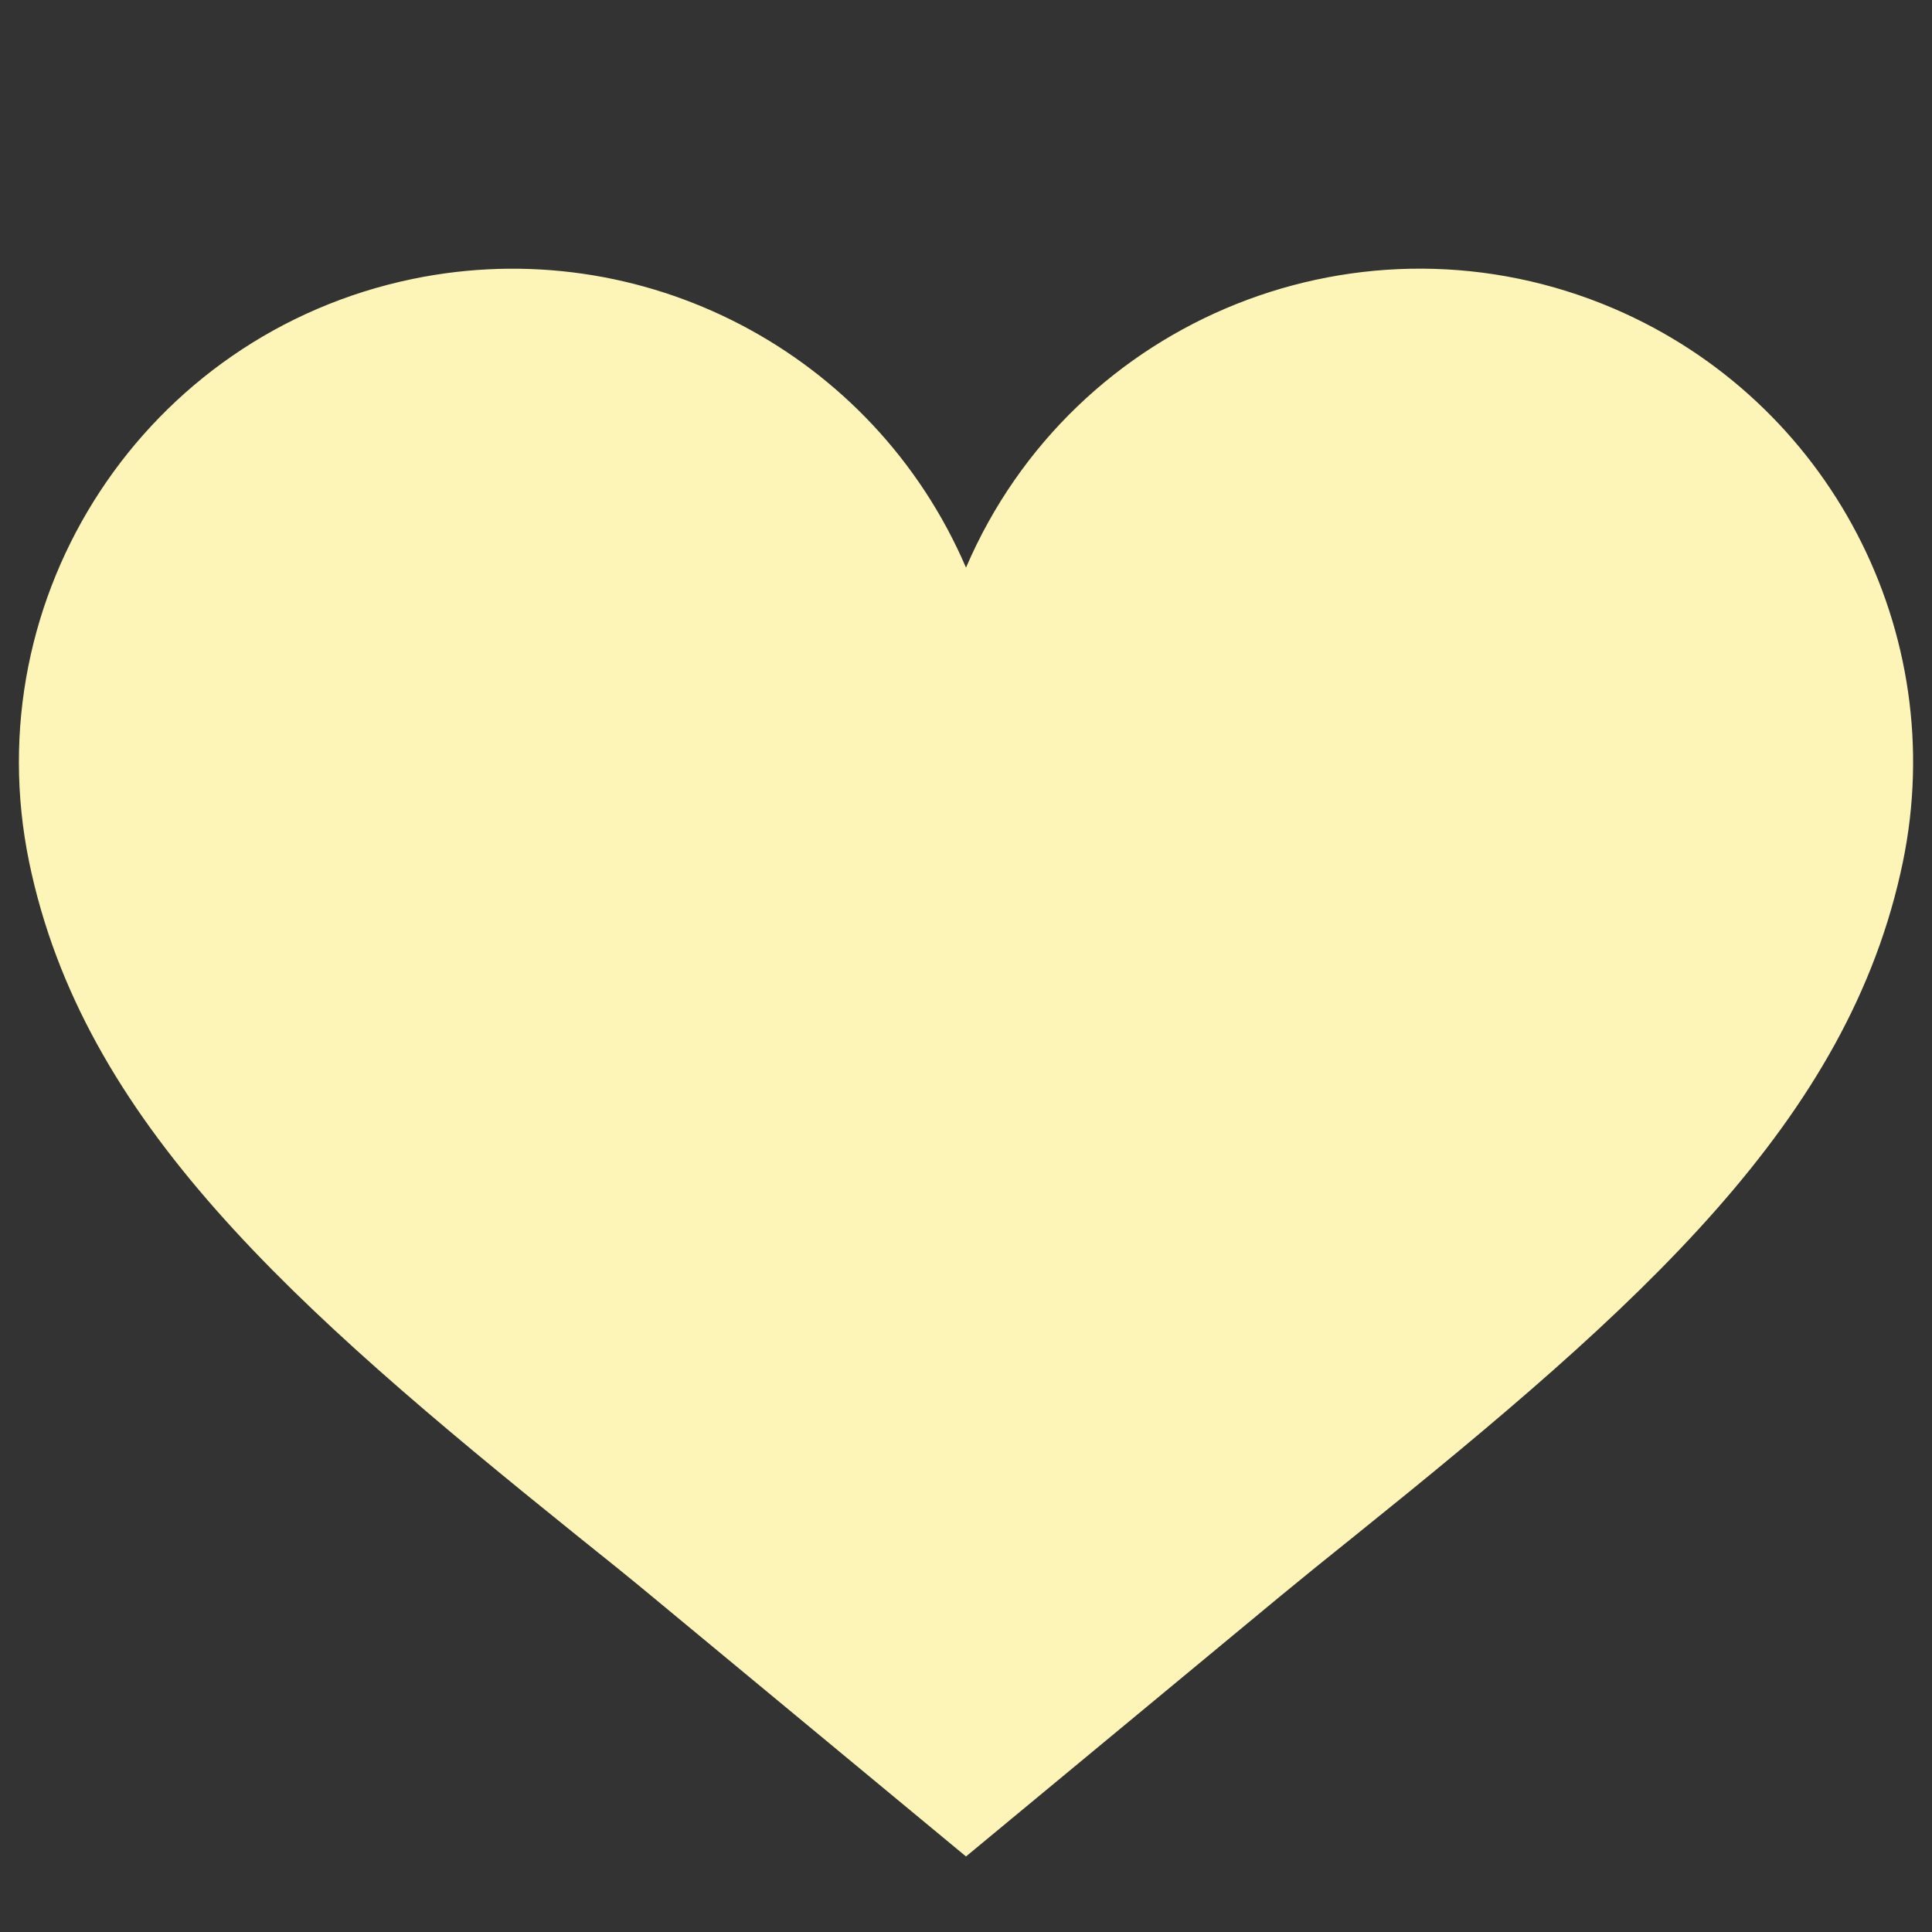
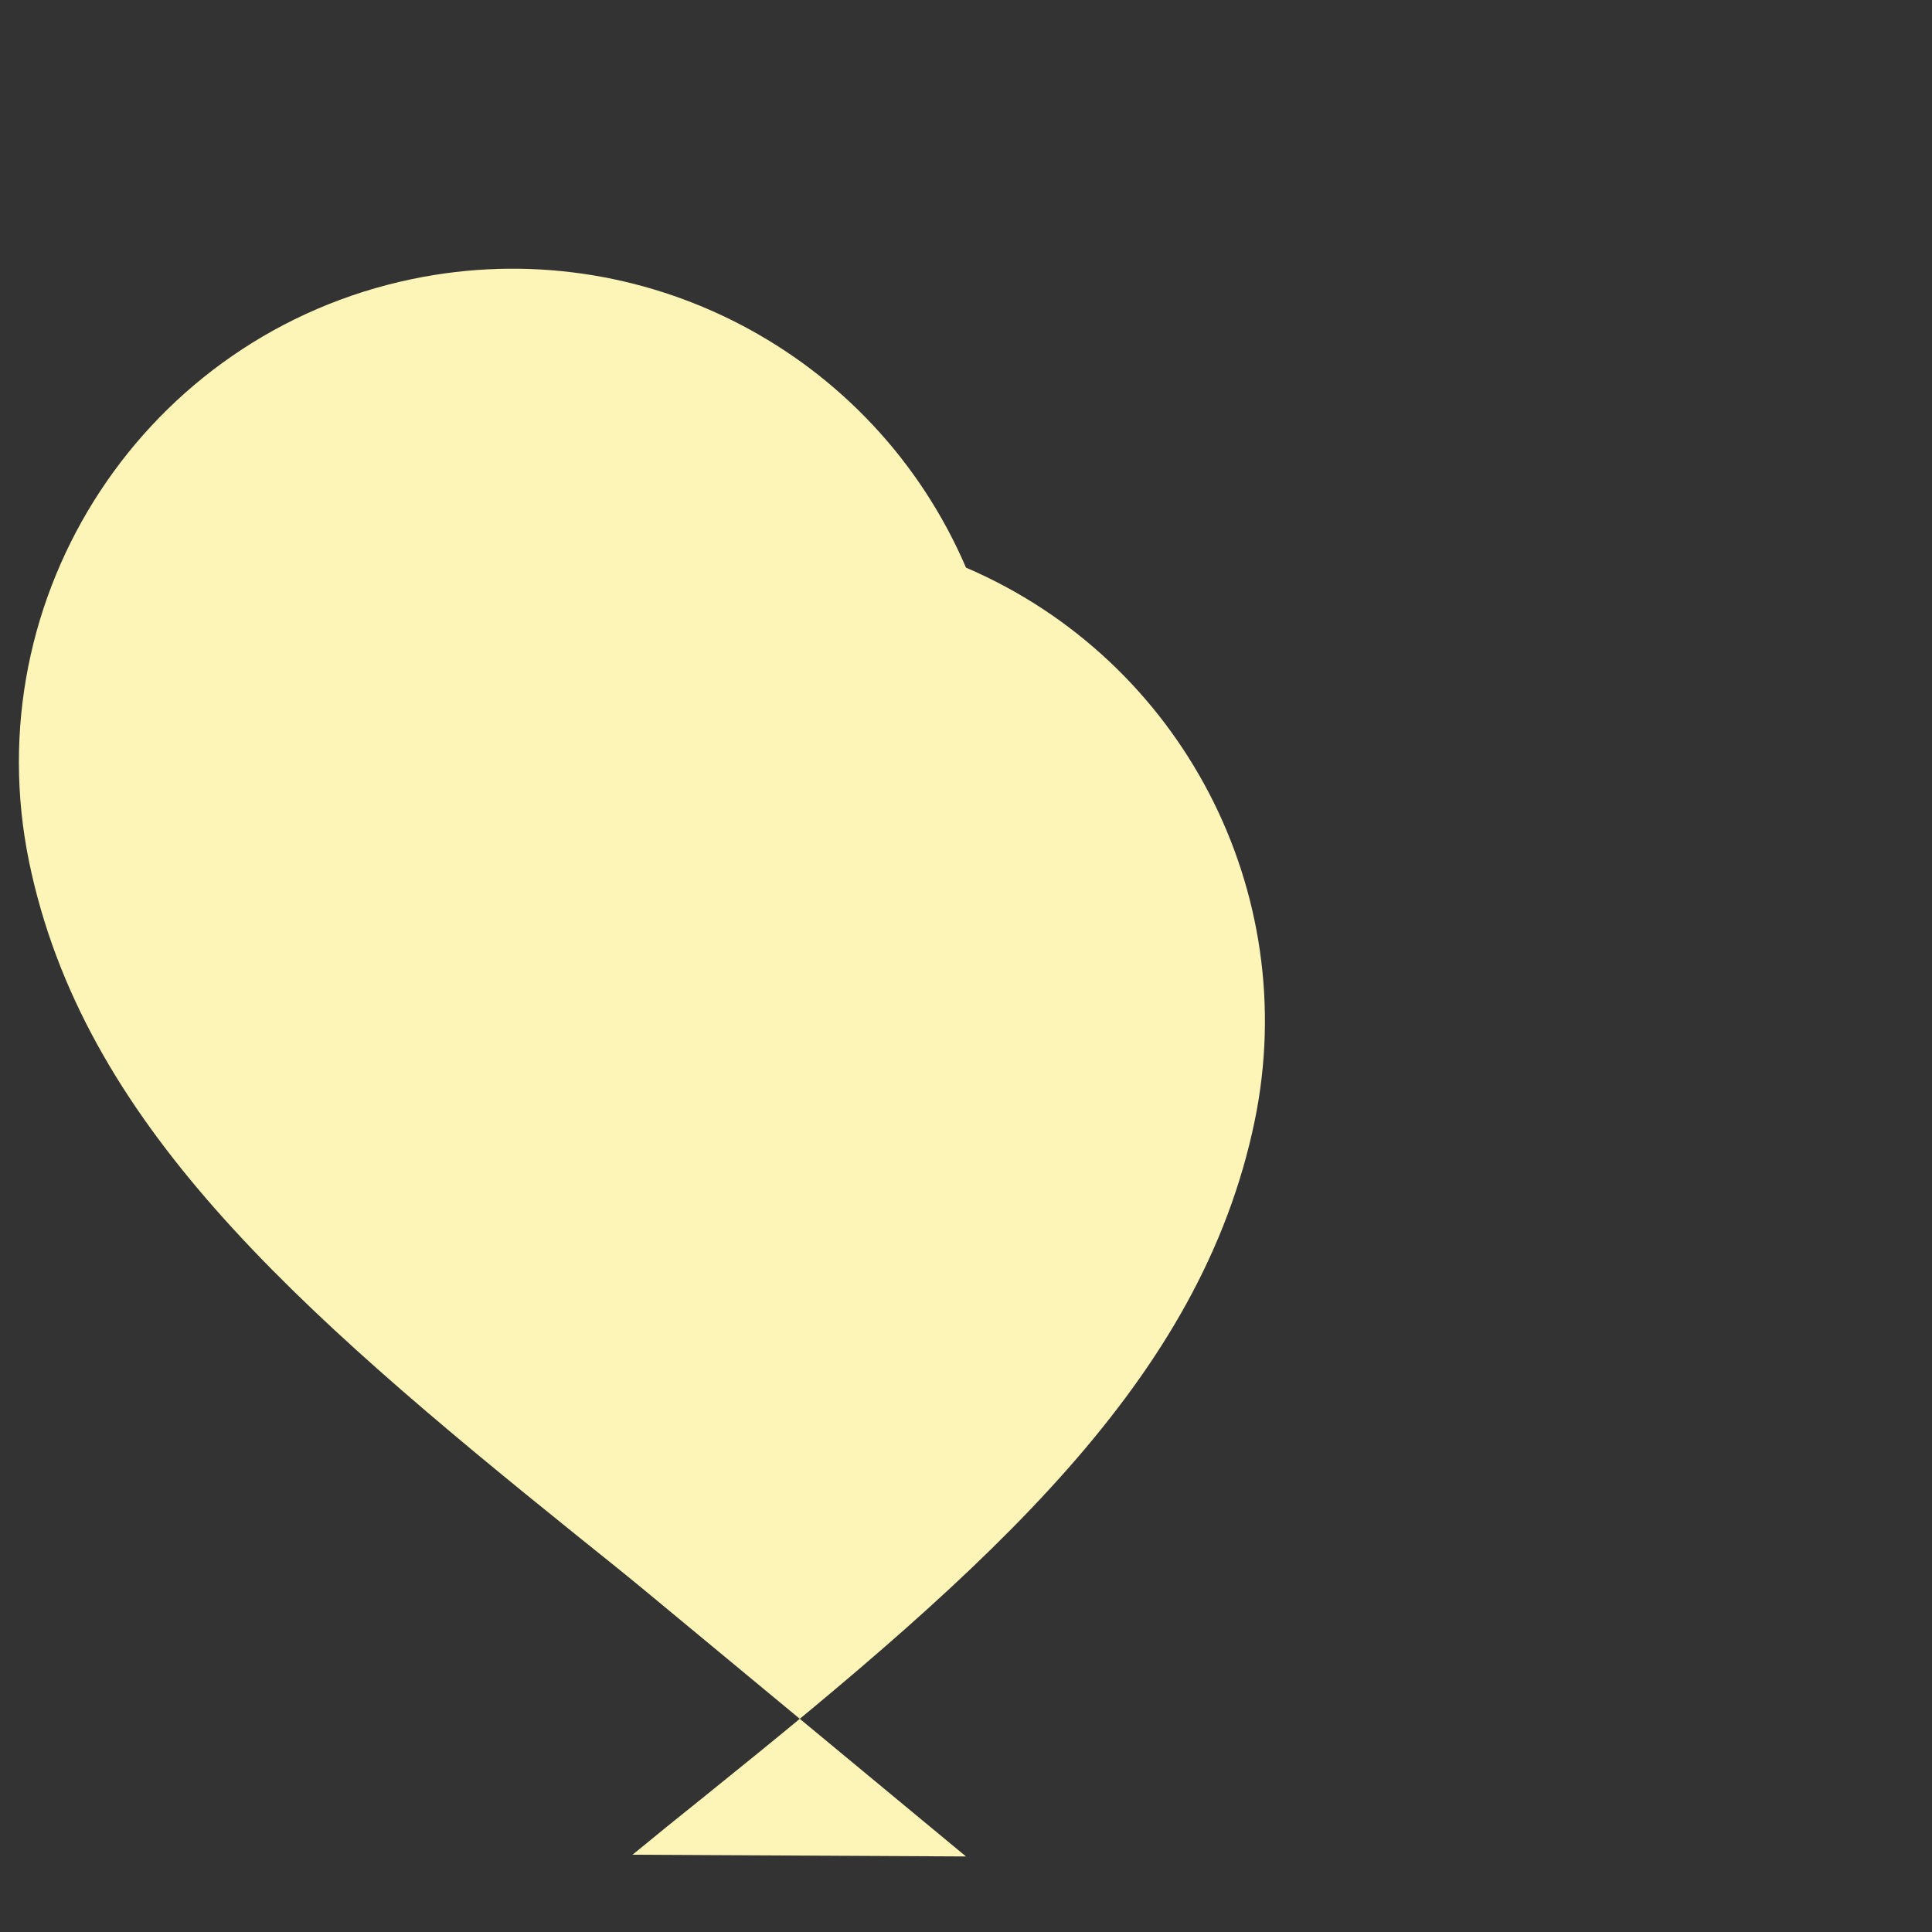
<svg xmlns="http://www.w3.org/2000/svg" version="1.1" x="0px" y="0px" viewBox="0 0 100 100" style="enable-background:new 0 0 100 100;" xml:space="preserve">
  <rect x="0" y="0" width="100" height="100" fill="#333333" stroke="none" />
-   <path fill="#FCF5B7" d="M50,96.09L33.71,82.6c-1.08-0.9-2.4-1.96-3.8-3.08C15.04,67.55,4.29,58.04,1.51,44.63 C-1.34,30.81,7.54,17.3,21.35,14.44C33.24,11.98,45.21,18.23,50,29.38c5.56-12.96,20.58-18.96,33.55-13.4 c11.15,4.79,17.4,16.76,14.94,28.65c-2.78,13.4-13.52,22.92-28.4,34.89c-1.4,1.12-2.71,2.18-3.8,3.08L50,96.09z" />
+   <path fill="#FCF5B7" d="M50,96.09L33.71,82.6c-1.08-0.9-2.4-1.96-3.8-3.08C15.04,67.55,4.29,58.04,1.51,44.63 C-1.34,30.81,7.54,17.3,21.35,14.44C33.24,11.98,45.21,18.23,50,29.38c11.15,4.79,17.4,16.76,14.94,28.65c-2.78,13.4-13.52,22.92-28.4,34.89c-1.4,1.12-2.71,2.18-3.8,3.08L50,96.09z" />
</svg>